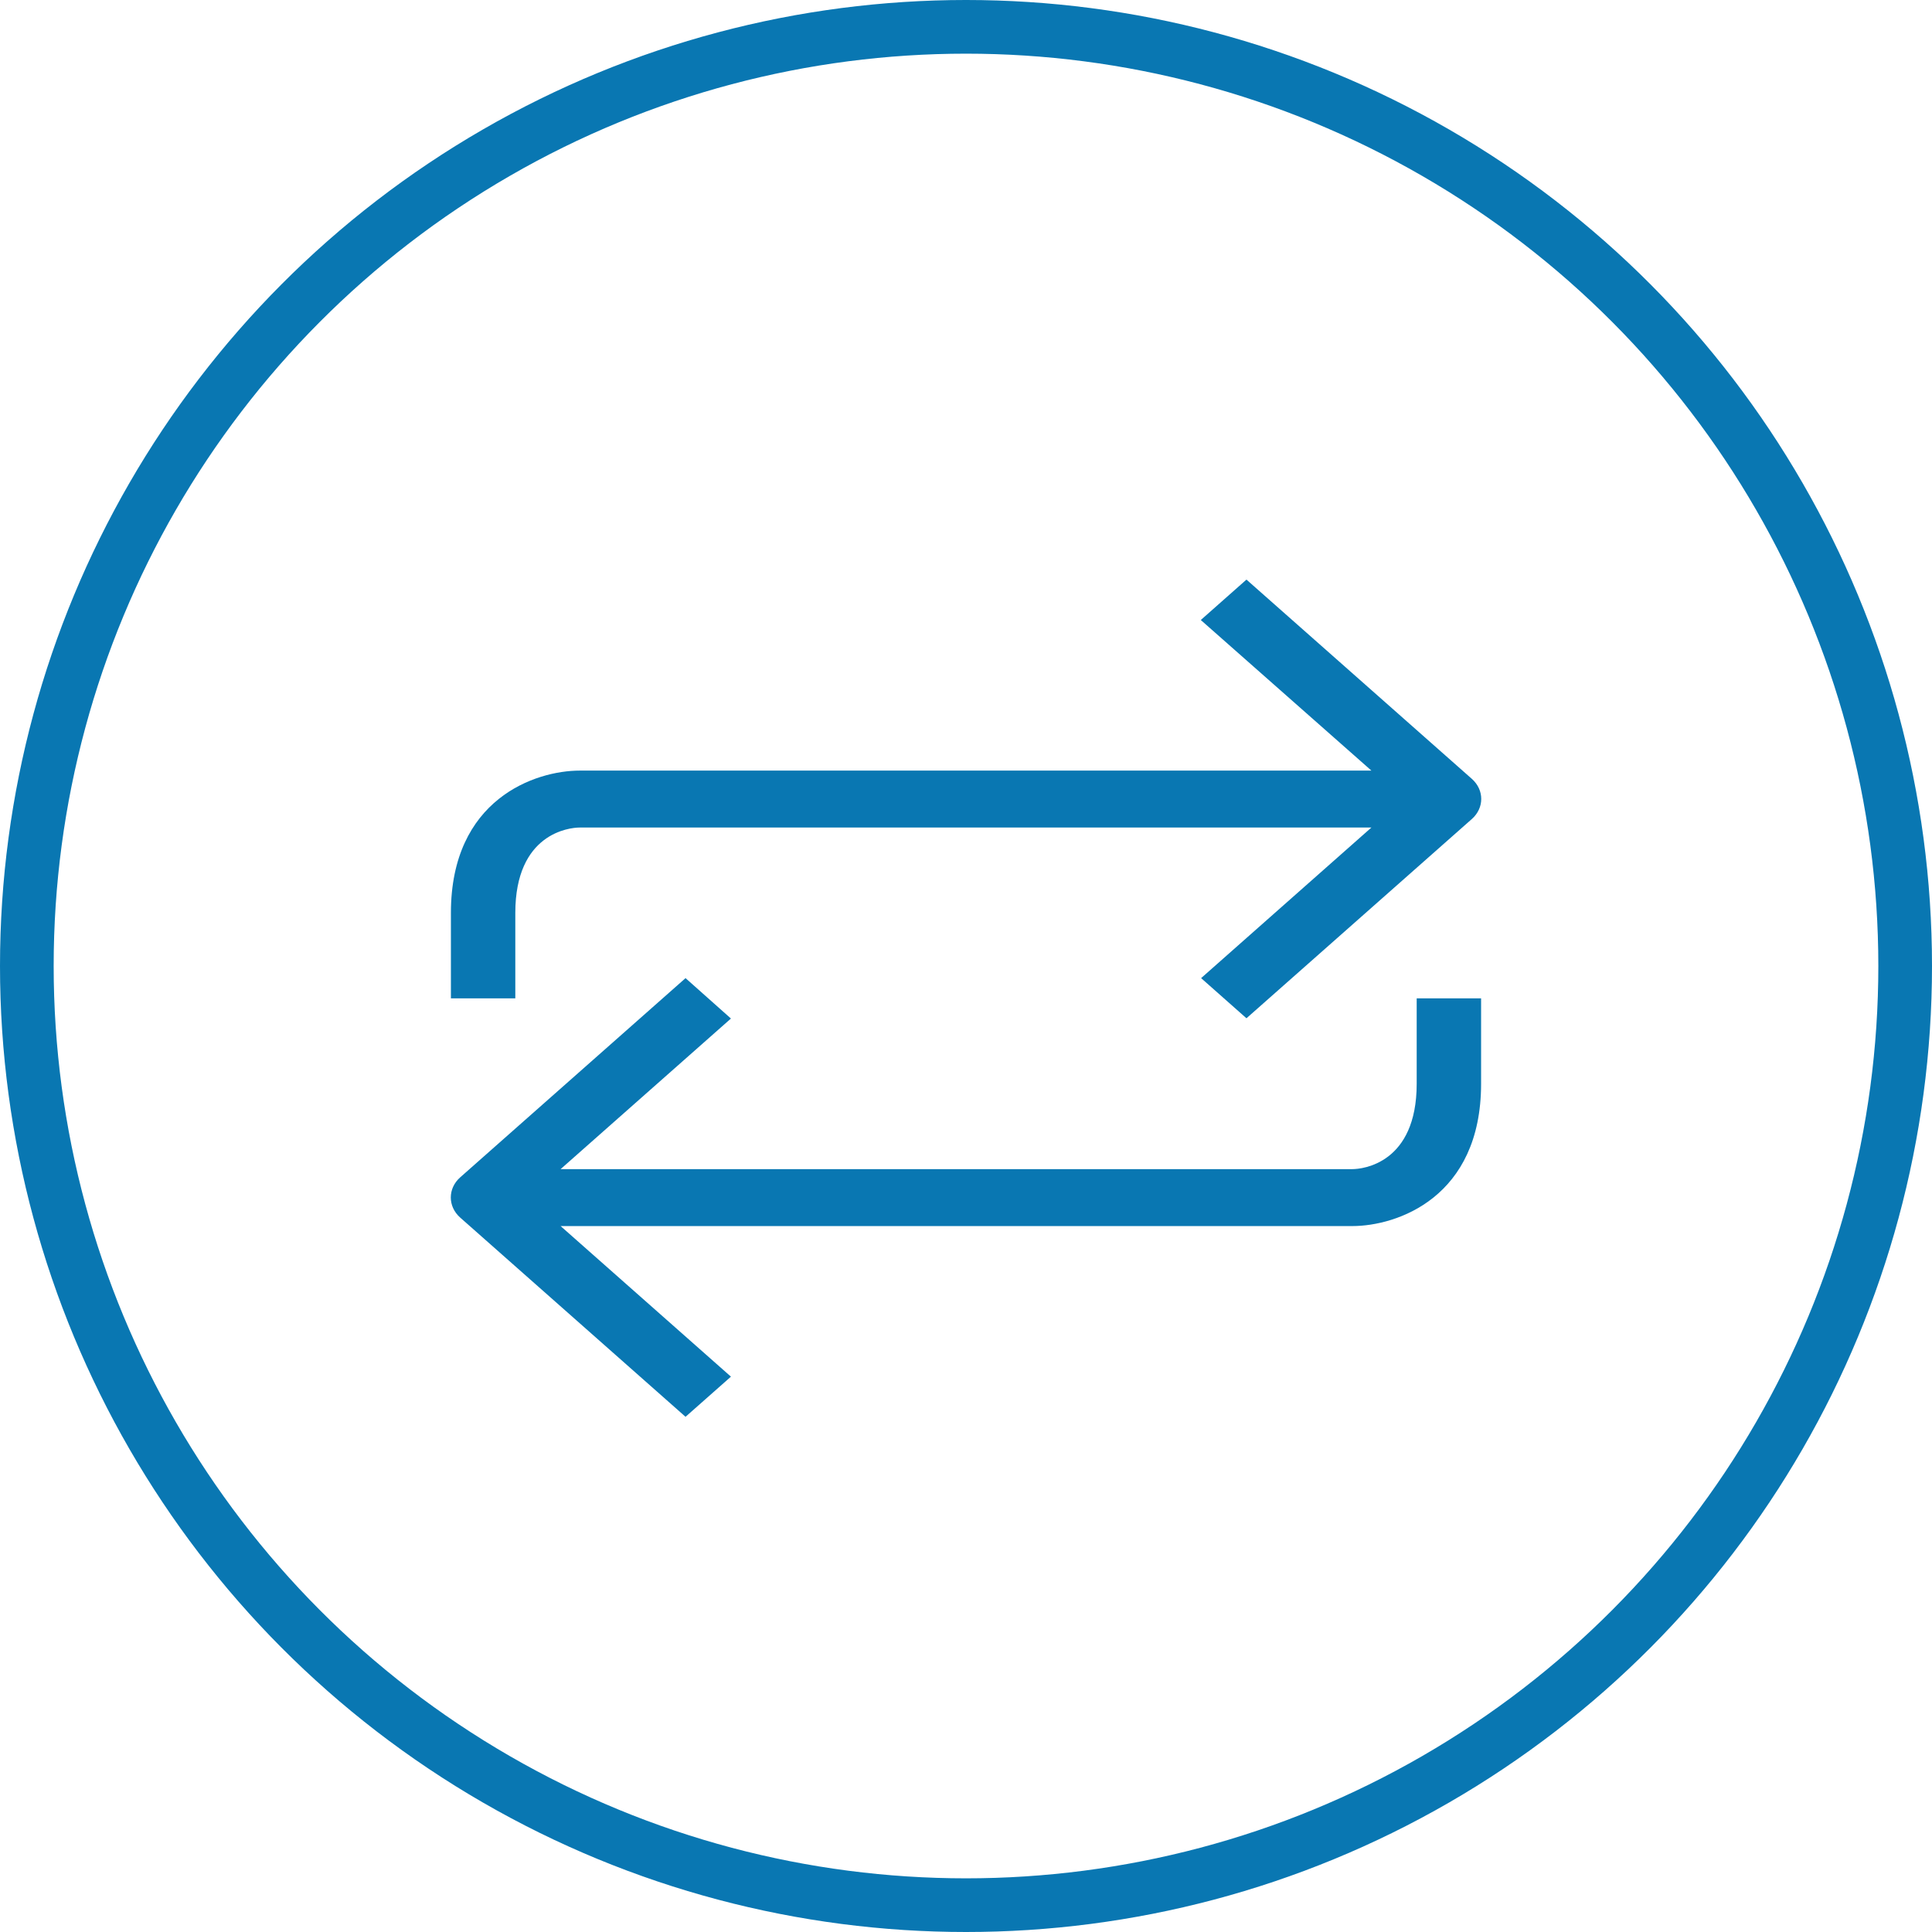
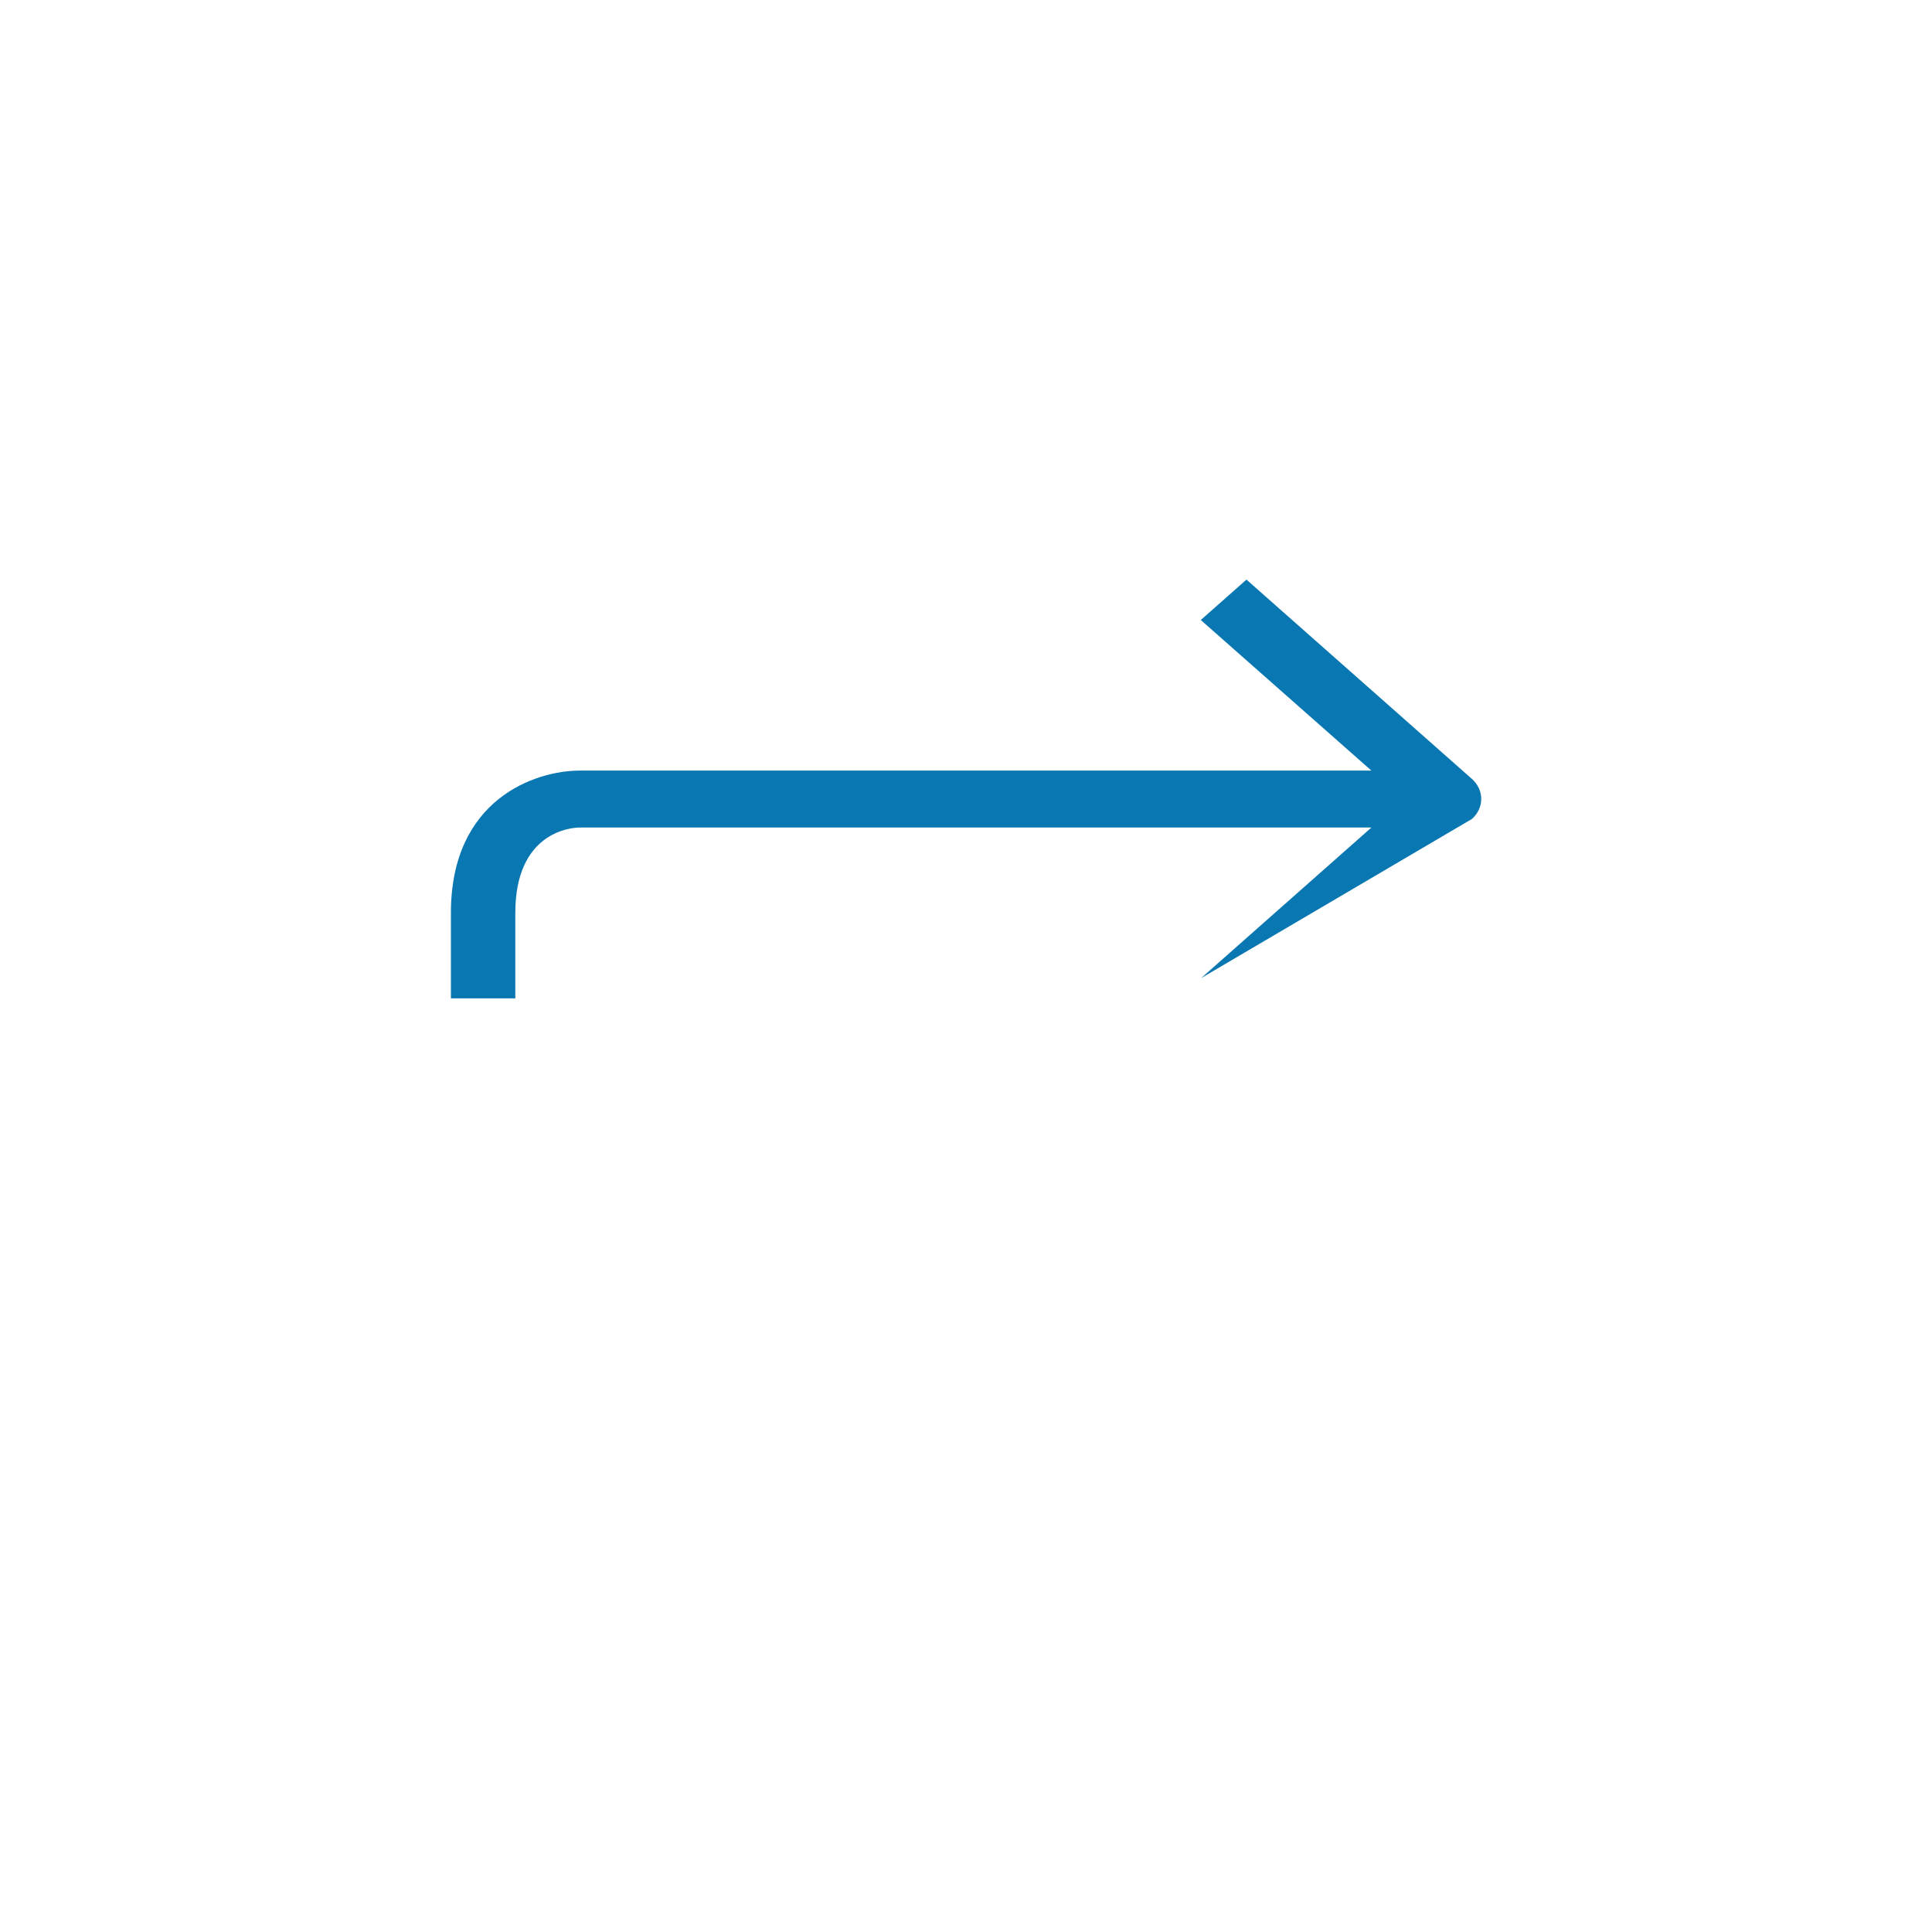
<svg xmlns="http://www.w3.org/2000/svg" width="36" height="36" viewBox="0 0 36 36" fill="none">
-   <path d="M17.998 1.968C17.998 3.453 16.991 3.559 16.799 3.559H2.046L5.22 0.753L4.374 5.66563e-08L0.174 3.713C-0.058 3.92 -0.058 4.254 0.174 4.461L4.374 8.174L5.22 7.426L2.046 4.62H16.799C17.627 4.62 19.198 4.09 19.198 1.968V0.377H17.998V1.968Z" transform="translate(8.4 18.226)" fill="#0977B2" />
-   <path d="M1.2 6.211C1.2 4.726 2.208 4.62 2.4 4.62H17.152L13.979 7.426L14.824 8.174L19.024 4.461C19.257 4.254 19.257 3.92 19.024 3.713L14.824 -6.57618e-09L13.973 0.753L17.152 3.559H2.4C1.572 3.559 0 4.09 0 6.211V7.803H1.2V6.211Z" transform="translate(8.402 10.8)" fill="#0977B2" />
-   <circle cx="18" cy="18" r="17.5" stroke="#0977B2" />
+   <path d="M1.2 6.211C1.2 4.726 2.208 4.62 2.4 4.62H17.152L13.979 7.426L19.024 4.461C19.257 4.254 19.257 3.92 19.024 3.713L14.824 -6.57618e-09L13.973 0.753L17.152 3.559H2.4C1.572 3.559 0 4.09 0 6.211V7.803H1.2V6.211Z" transform="translate(8.402 10.8)" fill="#0977B2" />
</svg>